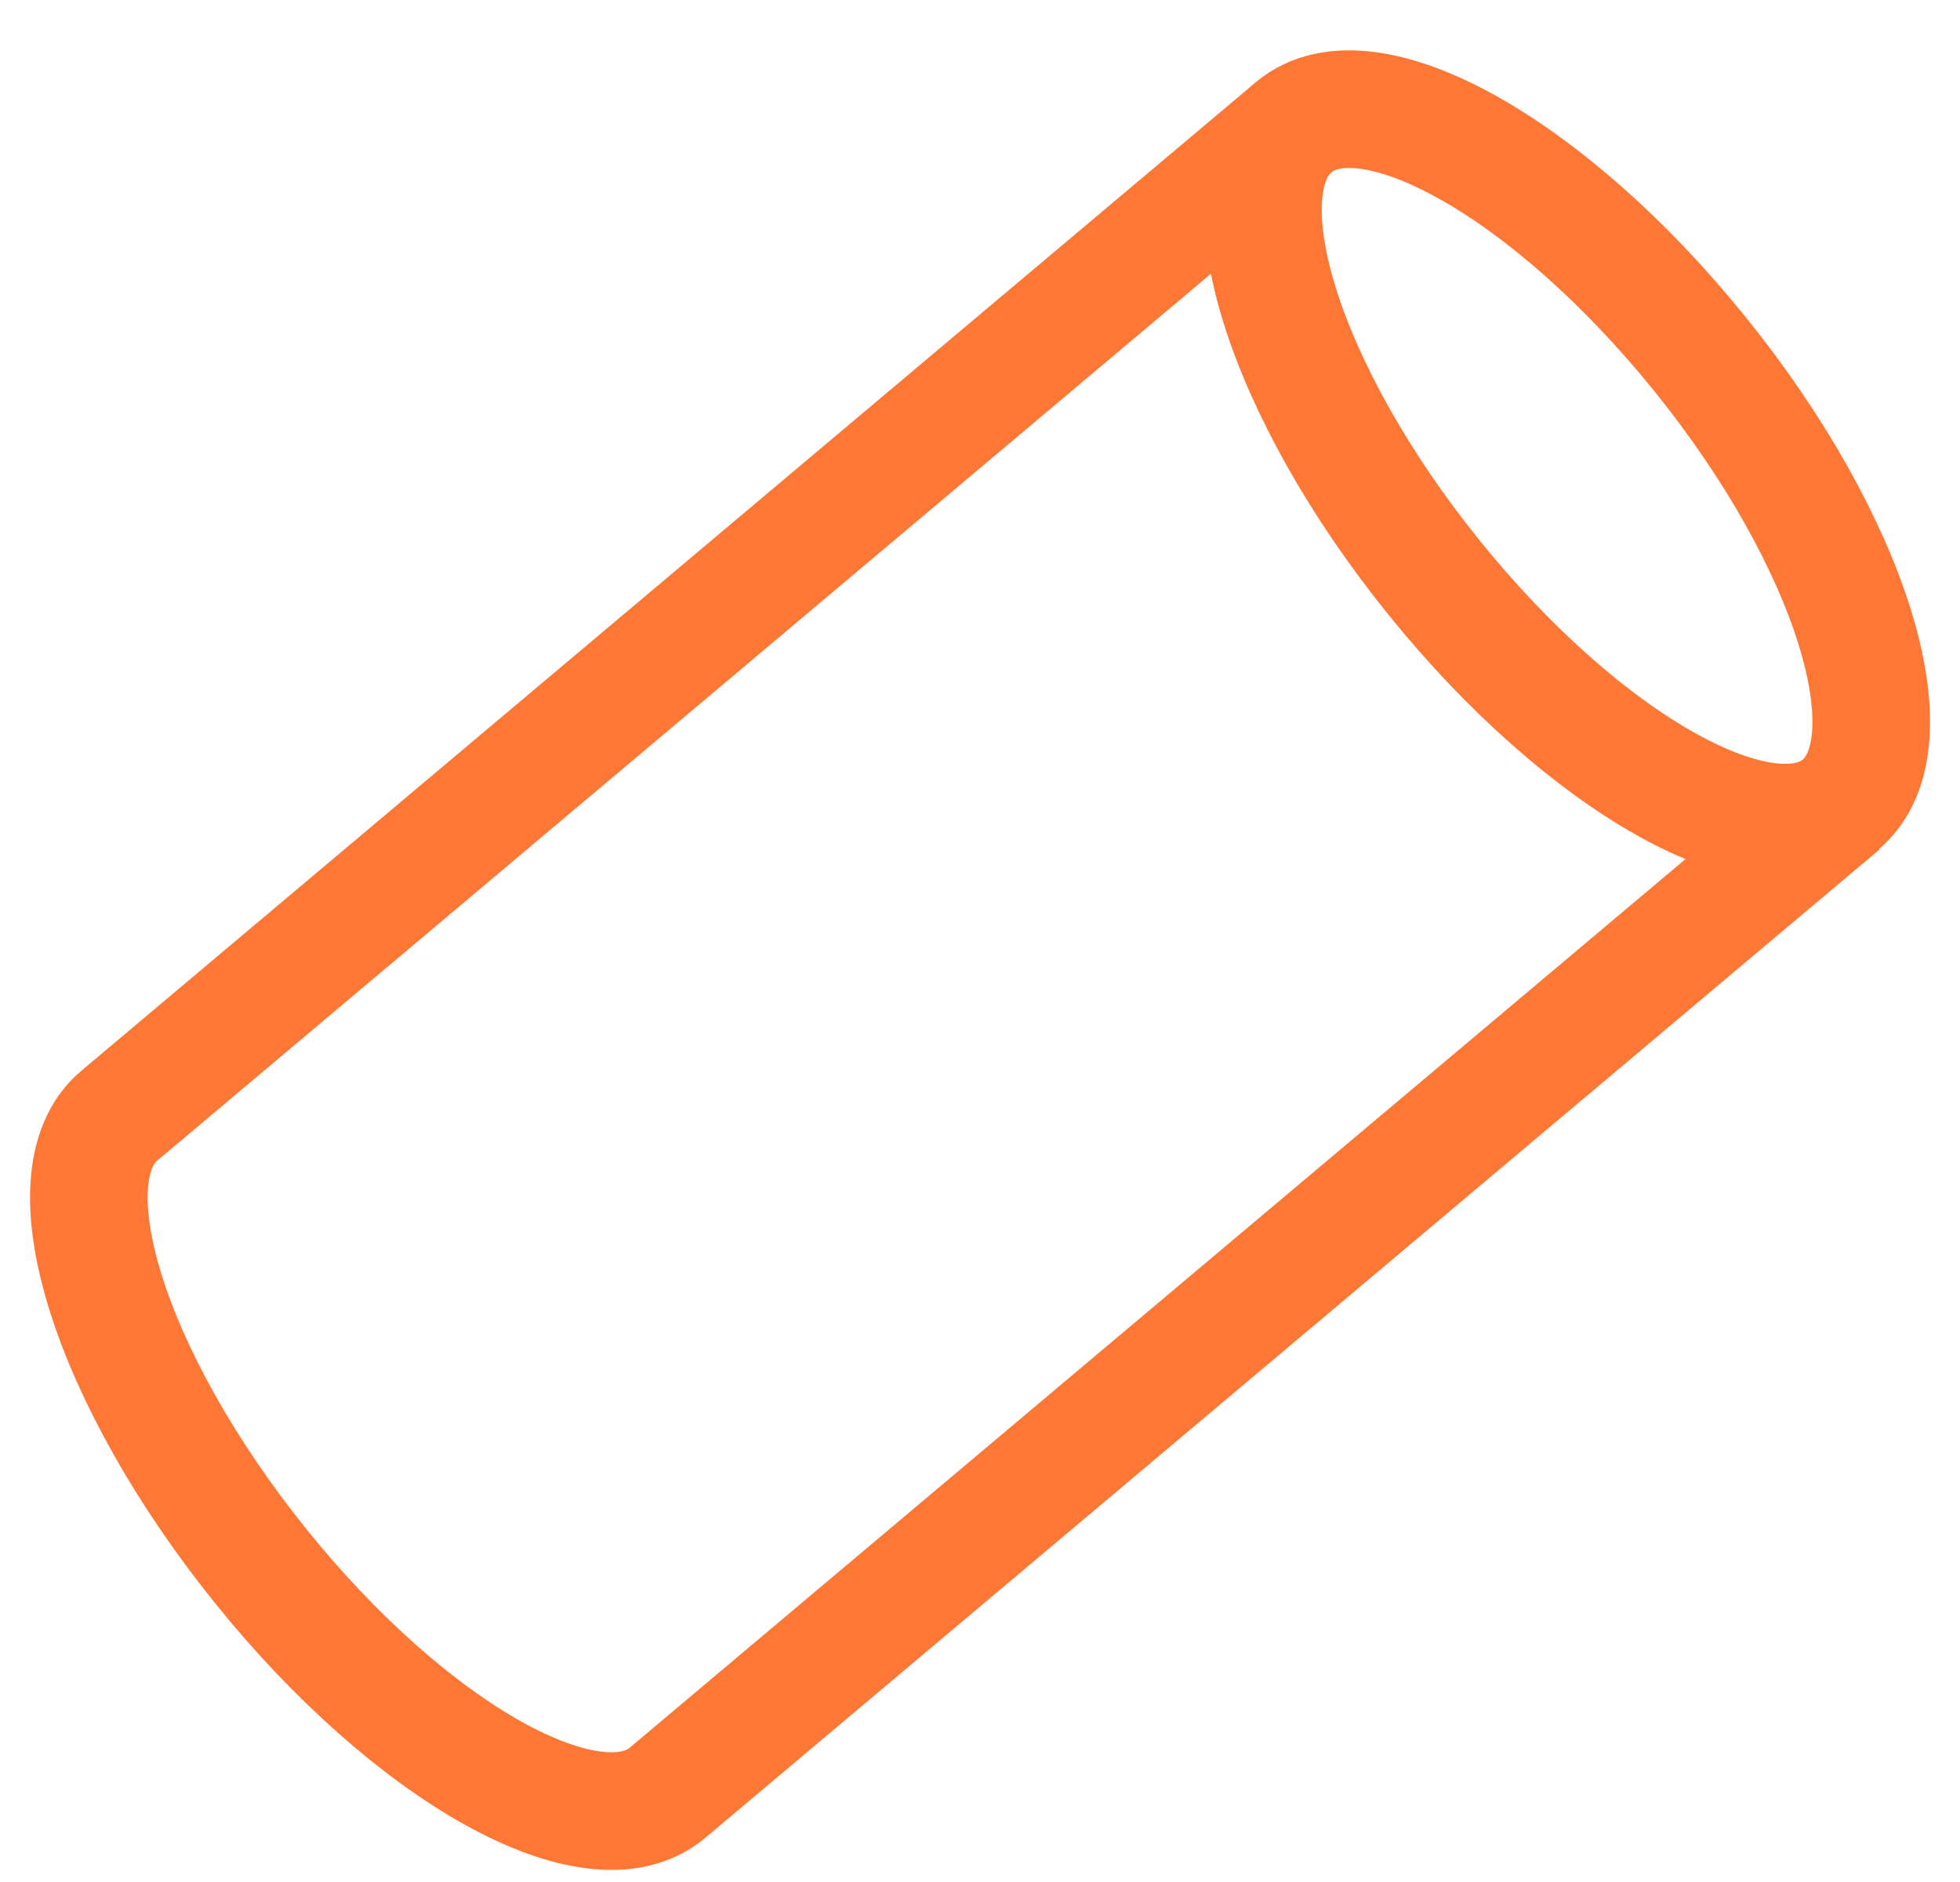
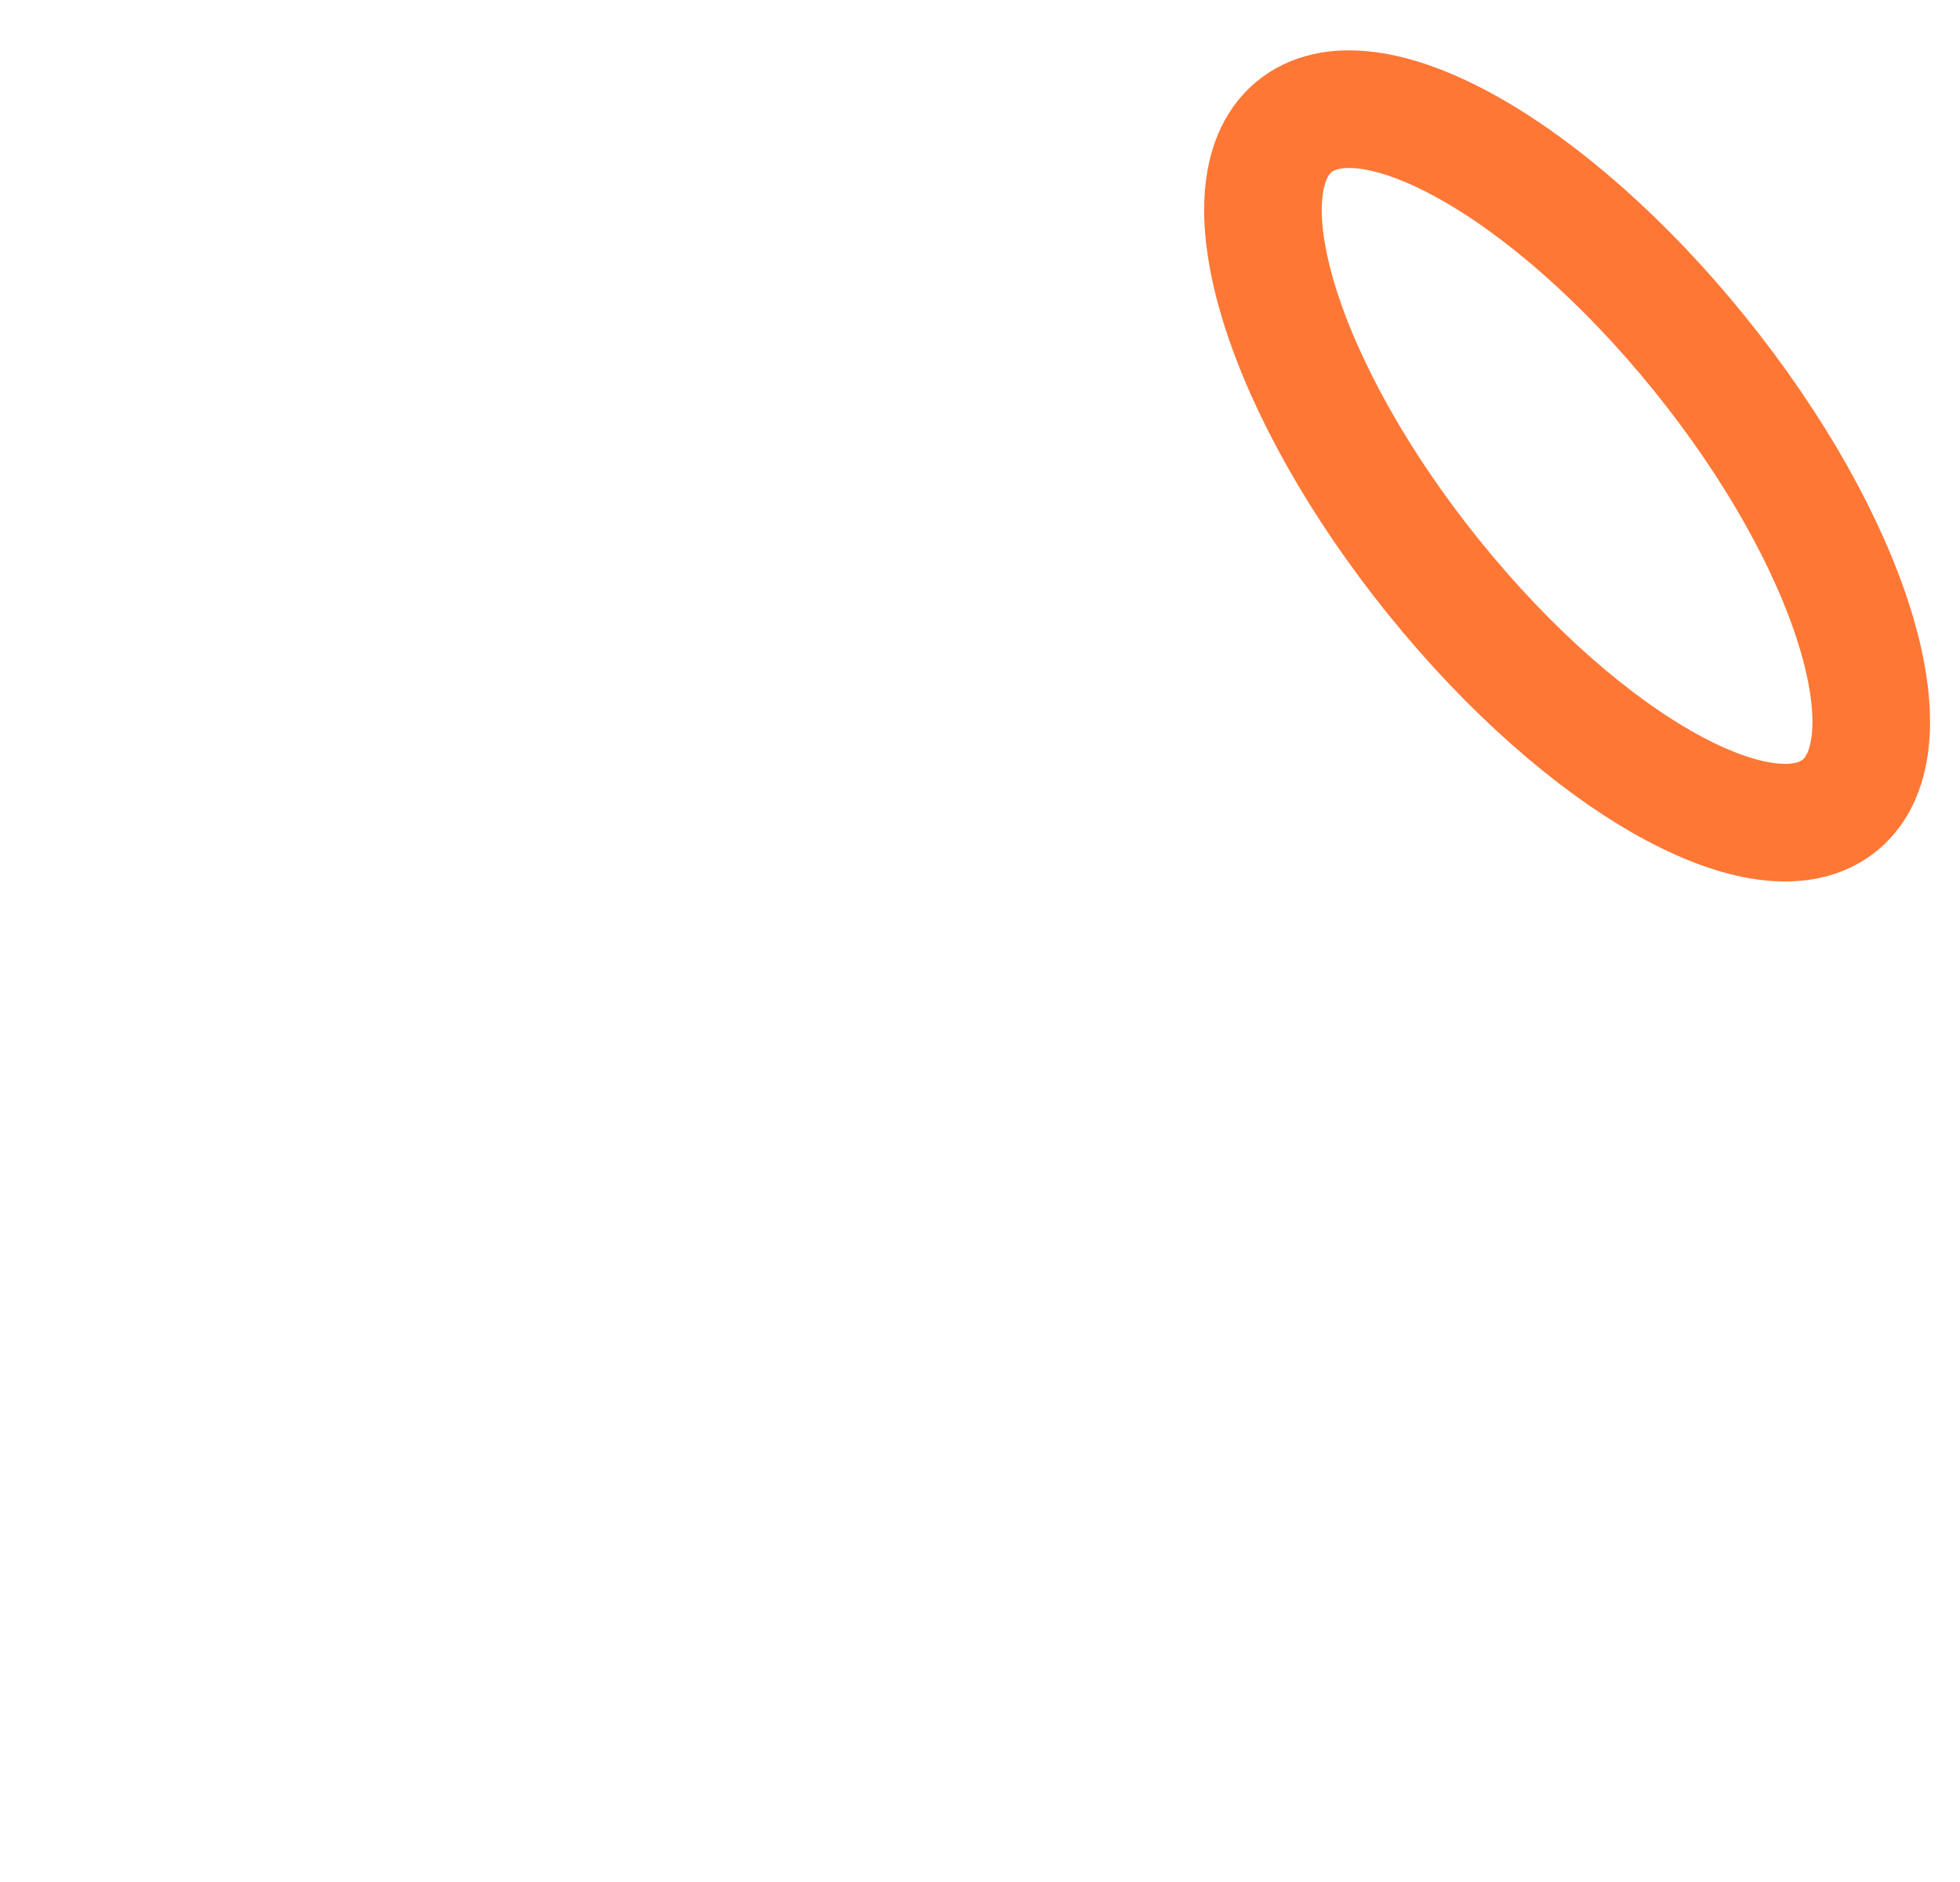
<svg xmlns="http://www.w3.org/2000/svg" width="25" height="24" viewBox="0 0 25 24" fill="none">
-   <path d="M16.503 1.621L1.526 14.224C0.583 15.002 1.399 17.579 3.324 19.97C5.248 22.36 7.571 23.658 8.515 22.861L23.492 10.258" stroke="#FF7735" stroke-width="1.5" stroke-miterlimit="10" />
  <path d="M23.477 10.26C24.413 9.472 23.61 6.9 21.683 4.515C19.757 2.13 17.436 0.835 16.5 1.623C15.564 2.411 16.367 4.984 18.294 7.369C20.221 9.754 22.541 11.048 23.477 10.26Z" stroke="#FF7735" stroke-width="1.5" stroke-miterlimit="10" />
</svg>